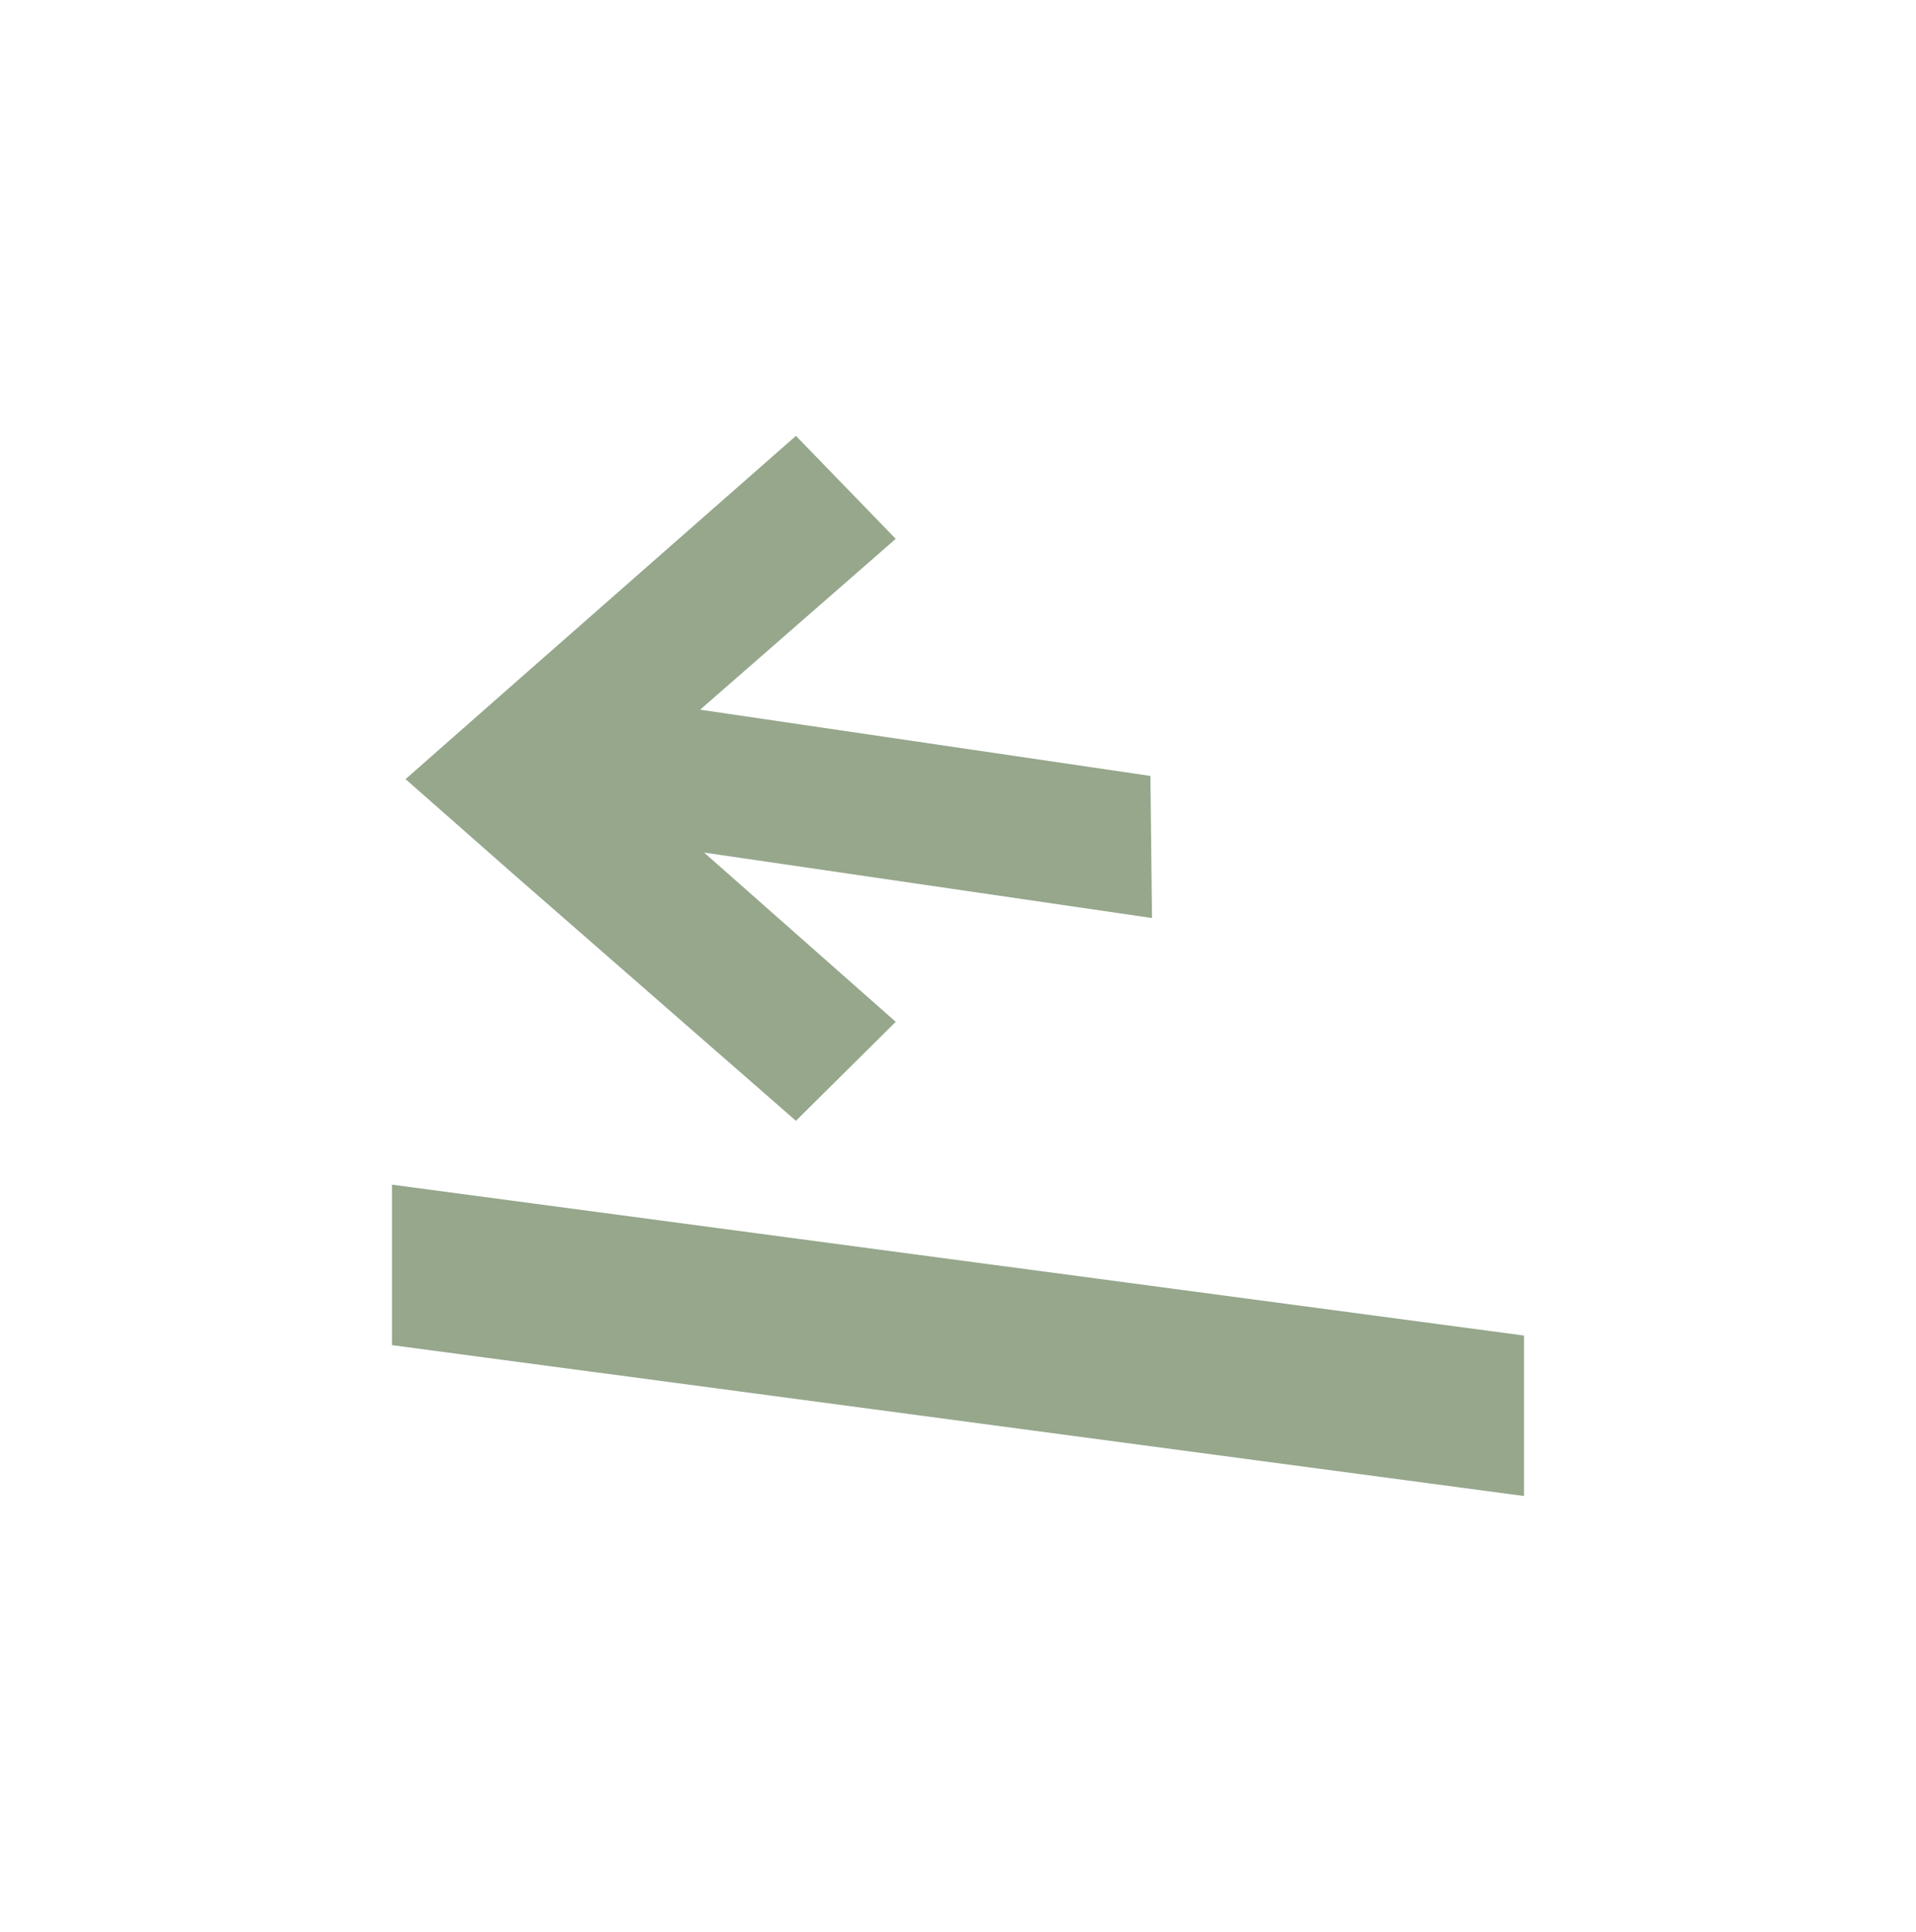
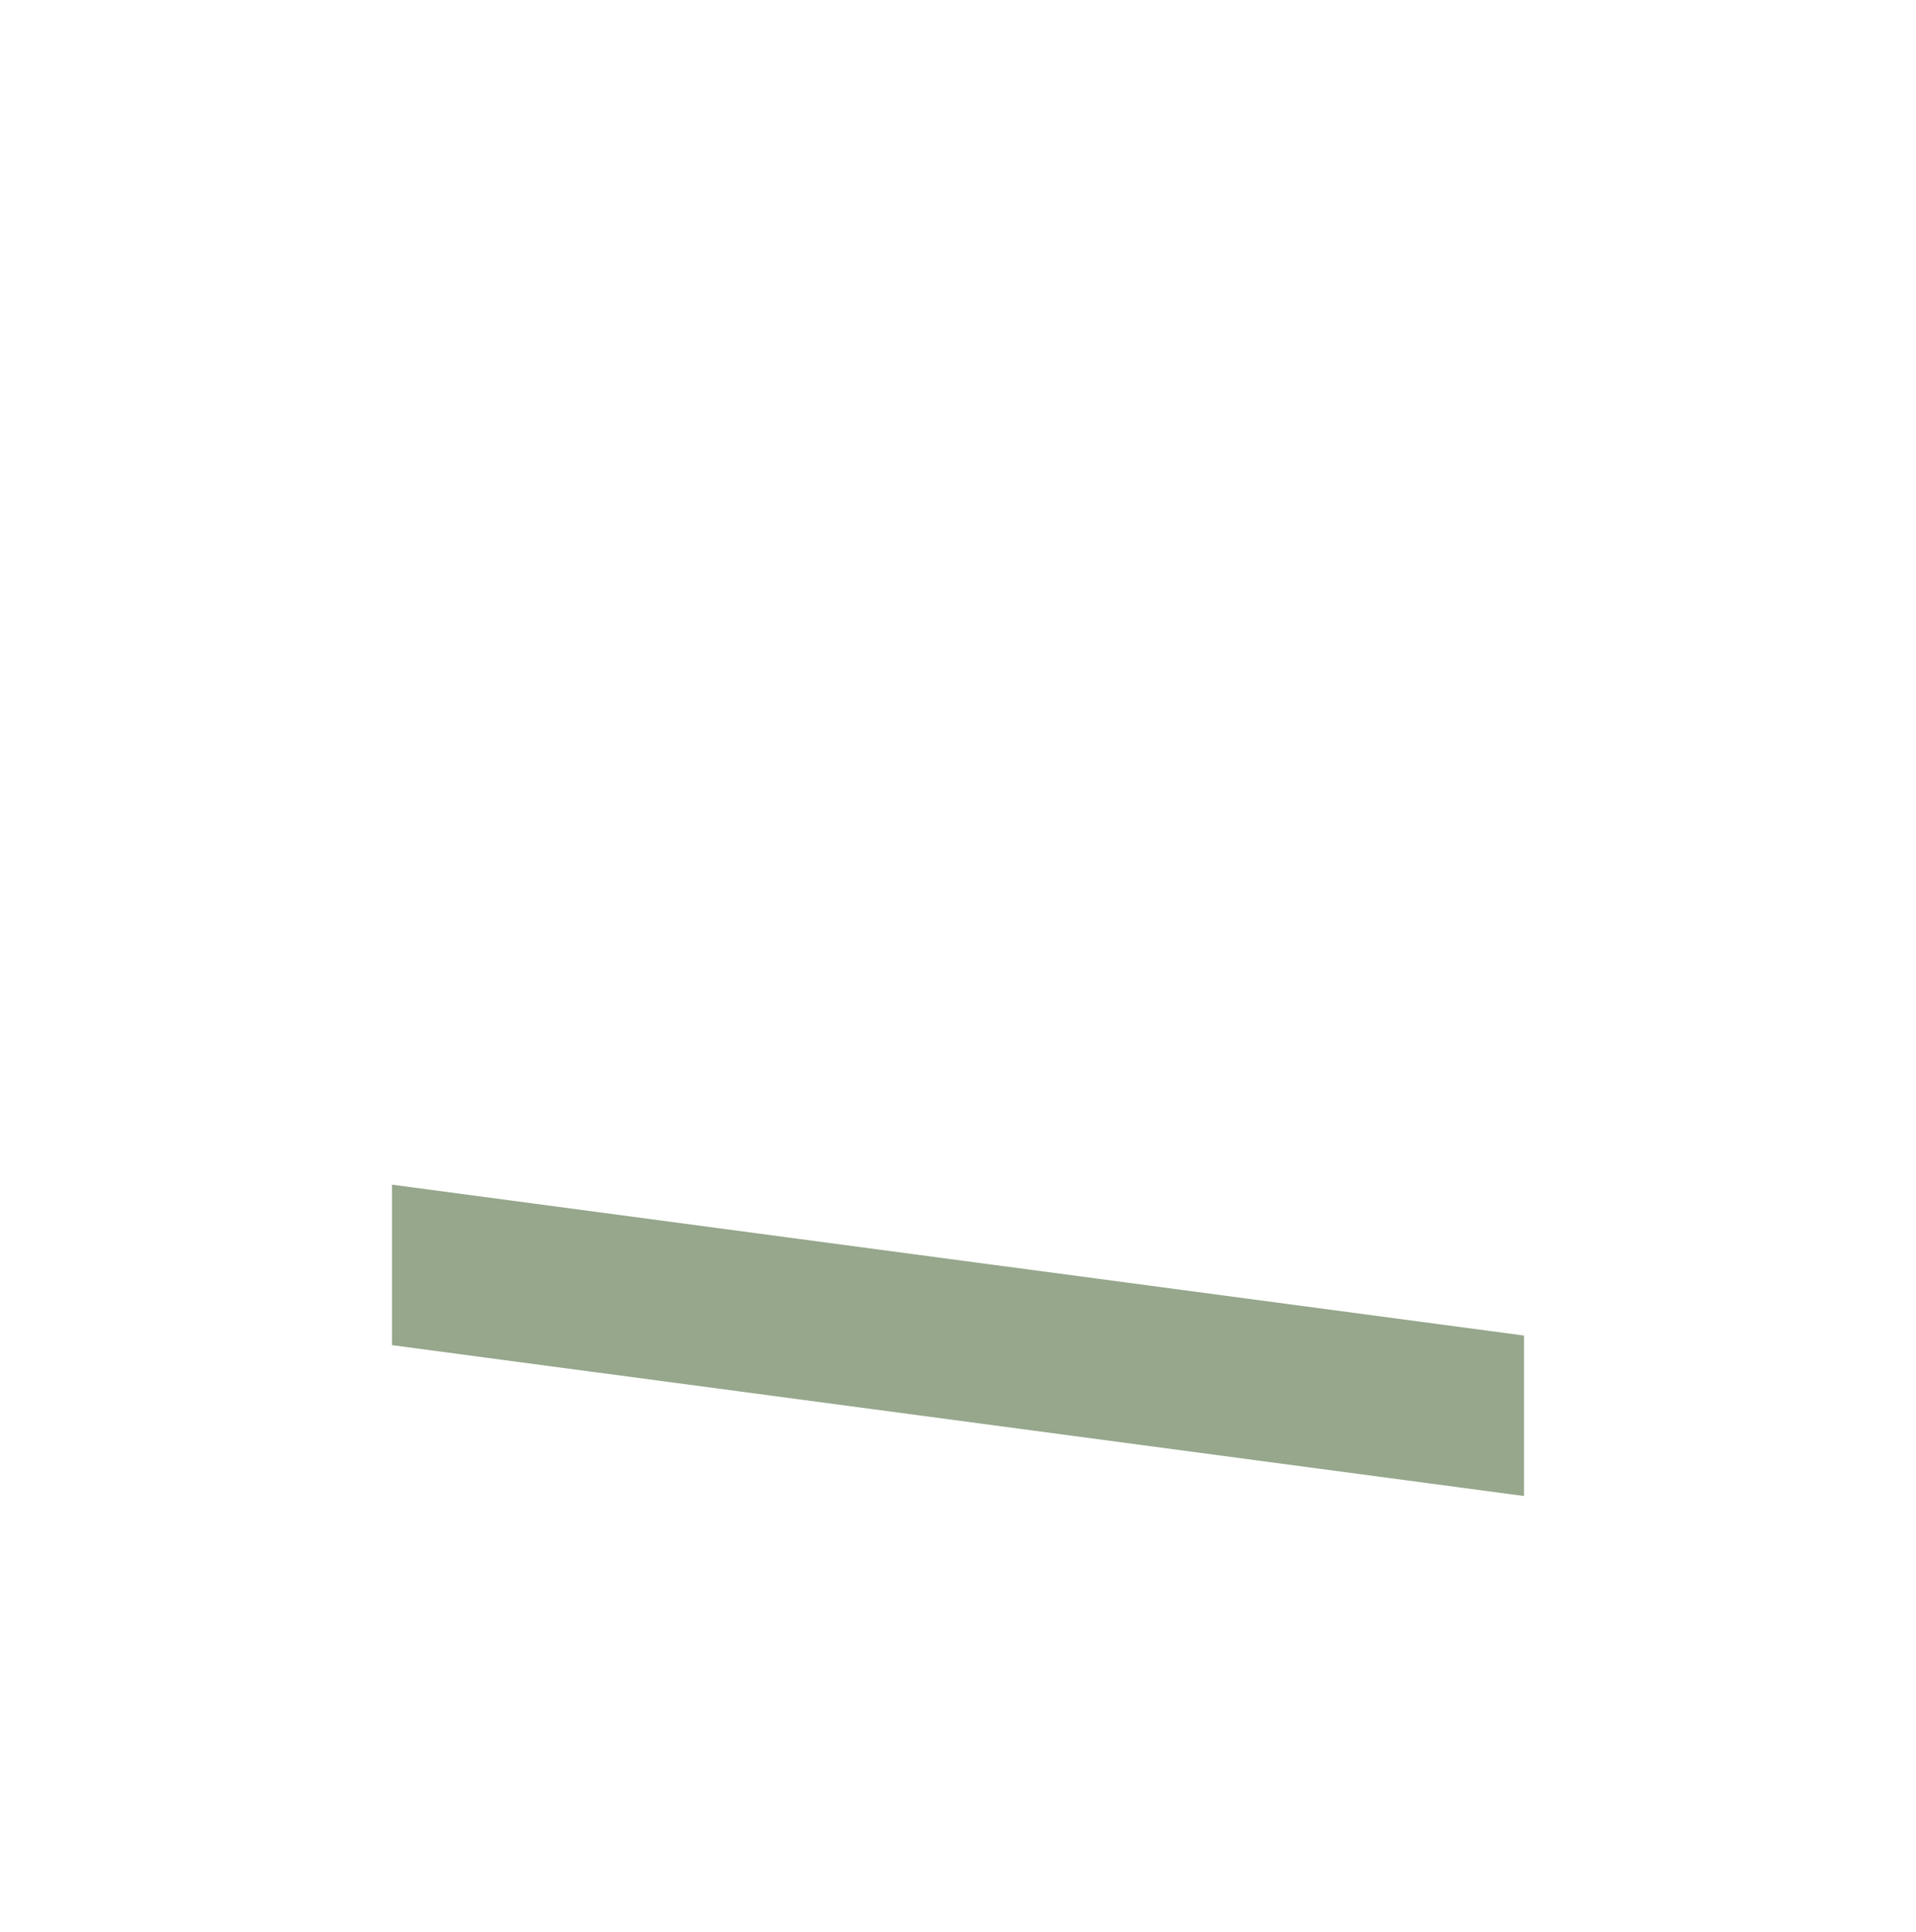
<svg xmlns="http://www.w3.org/2000/svg" version="1.1" id="Layer_1" x="0px" y="0px" viewBox="0 0 240 242" style="enable-background:new 0 0 240 242;" xml:space="preserve">
  <style type="text/css">
	.st0{fill:#96A78C;}
</style>
  <g>
    <polygon class="st0" points="190.9,167.3 190.9,187.4 49.1,168.5 49.1,148.4  " />
-     <polygon class="st0" points="144.3,115 88.2,106.8 112.2,128 99.7,140.4 64.2,109.4 50.8,97.6 64.2,85.8 99.7,54.6 112.2,67.5    87.7,88.9 144.1,97.2  " />
  </g>
</svg>